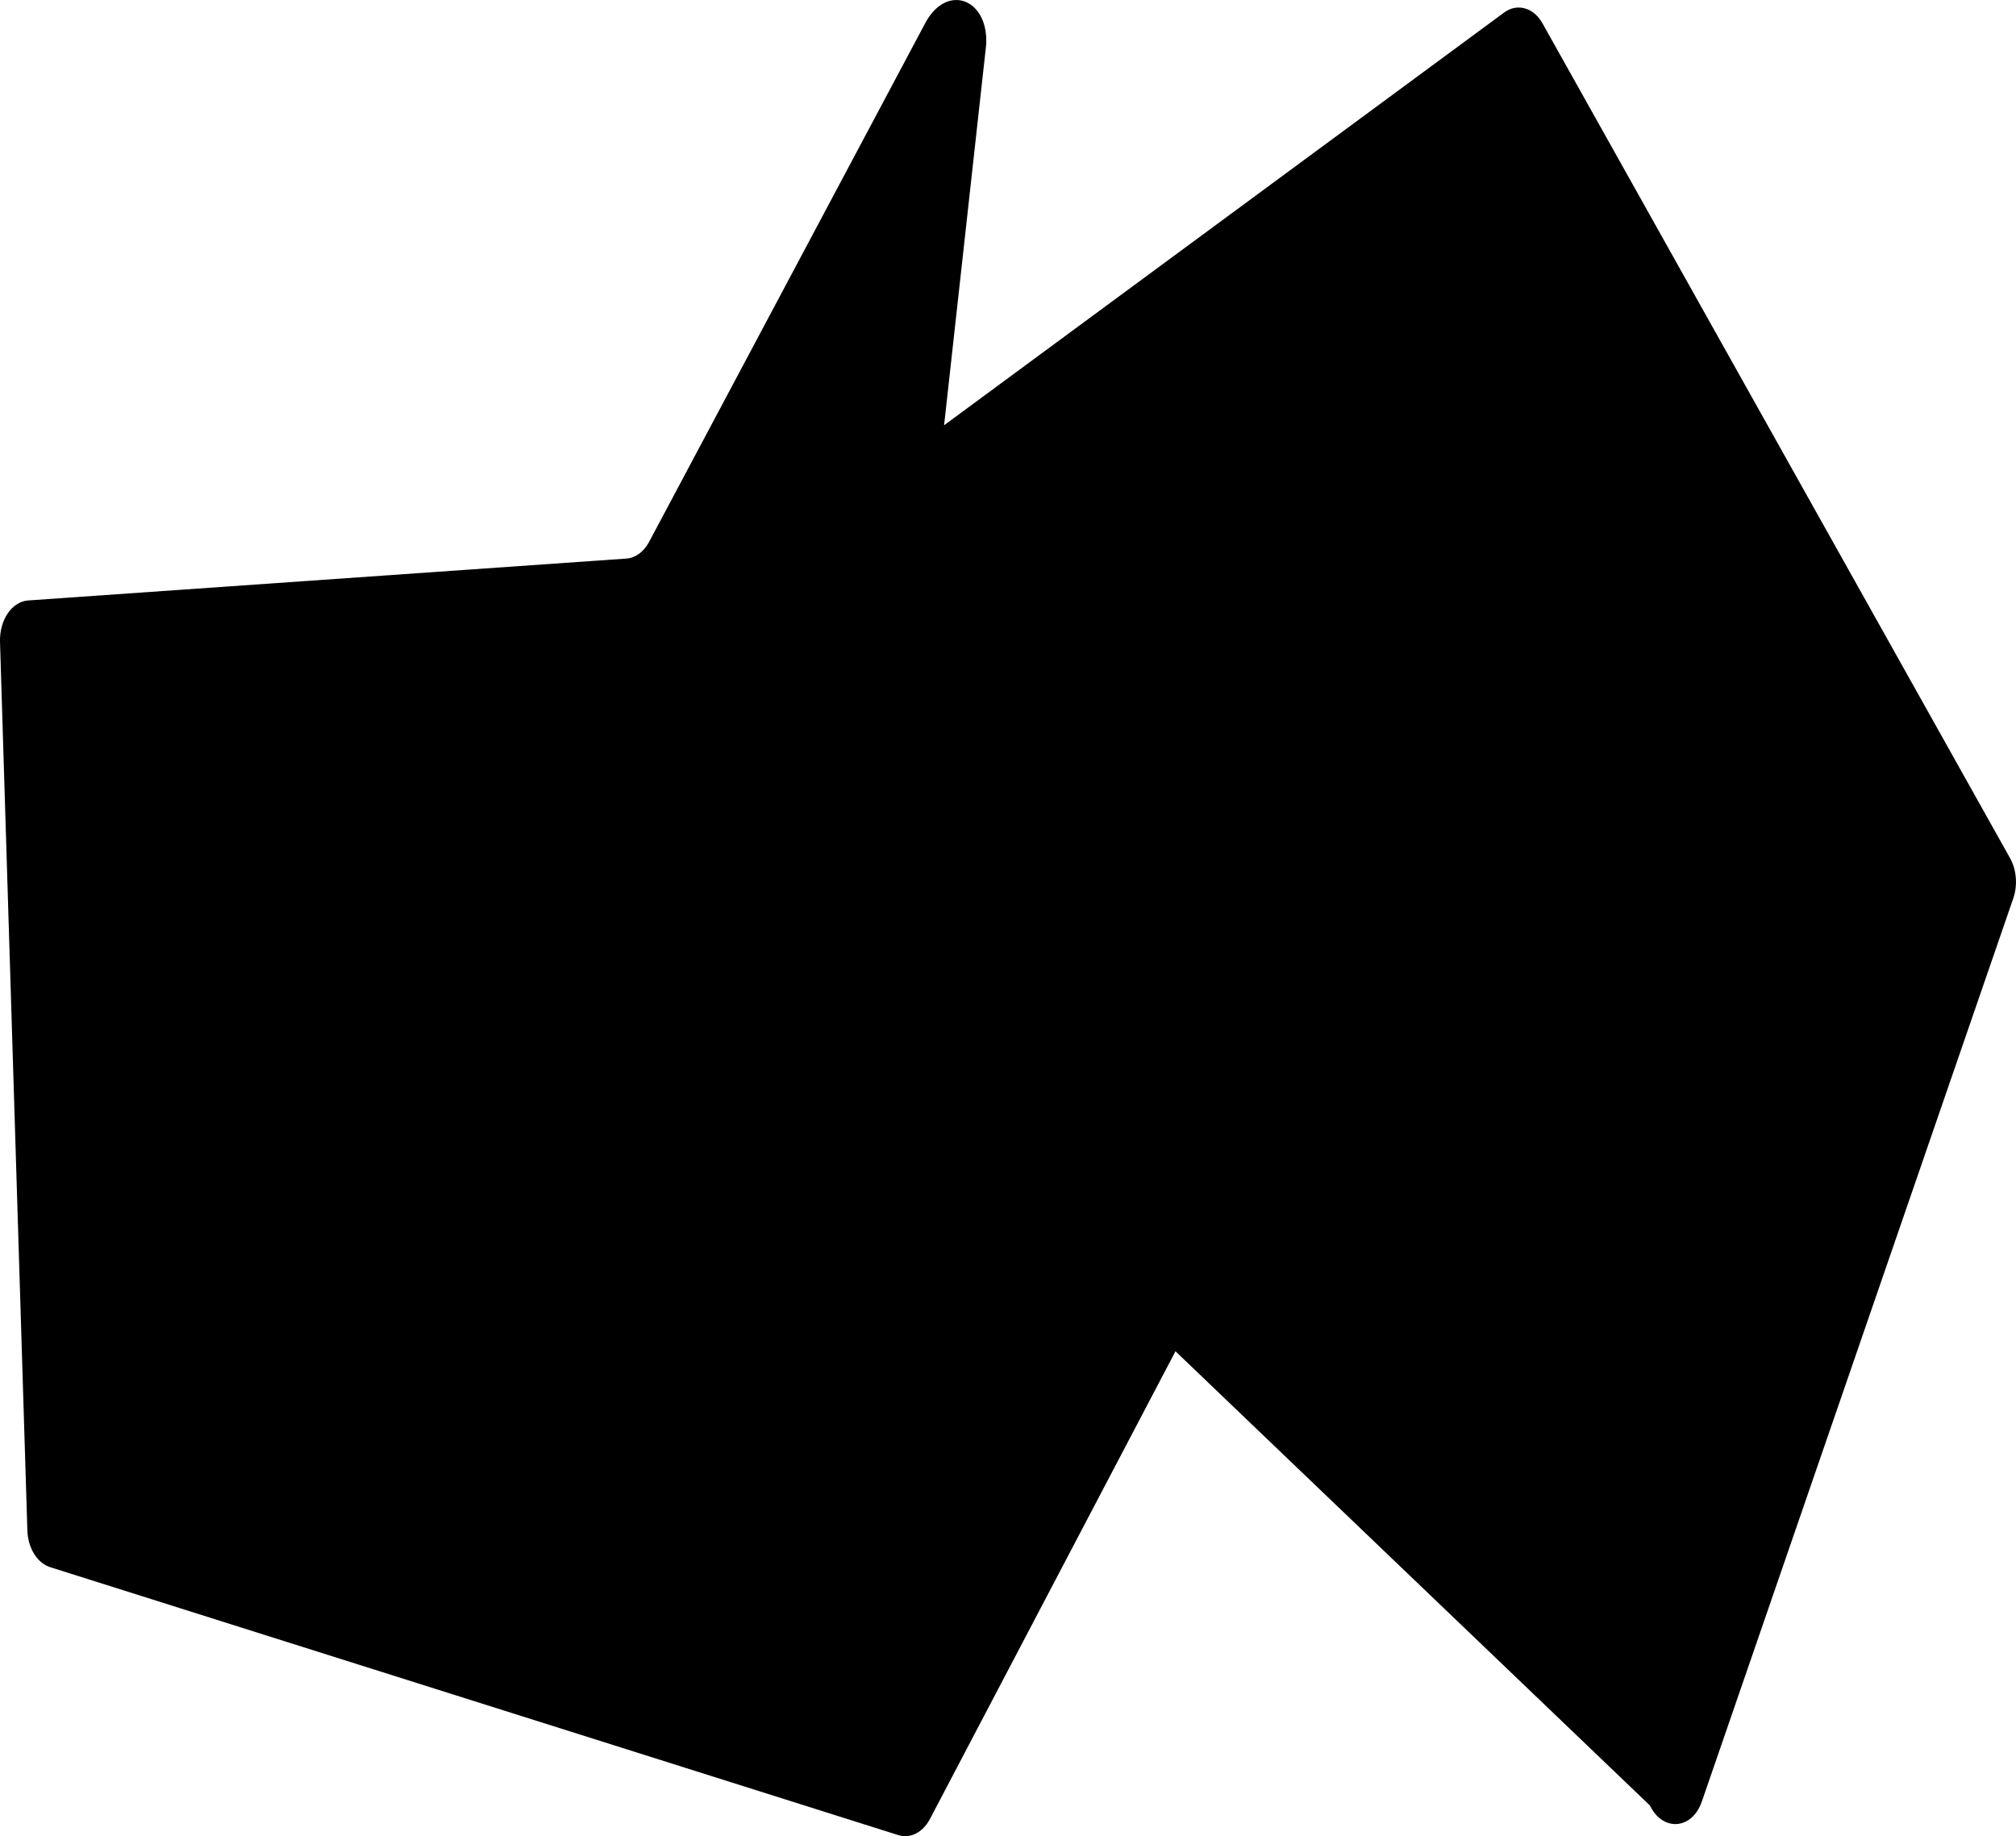
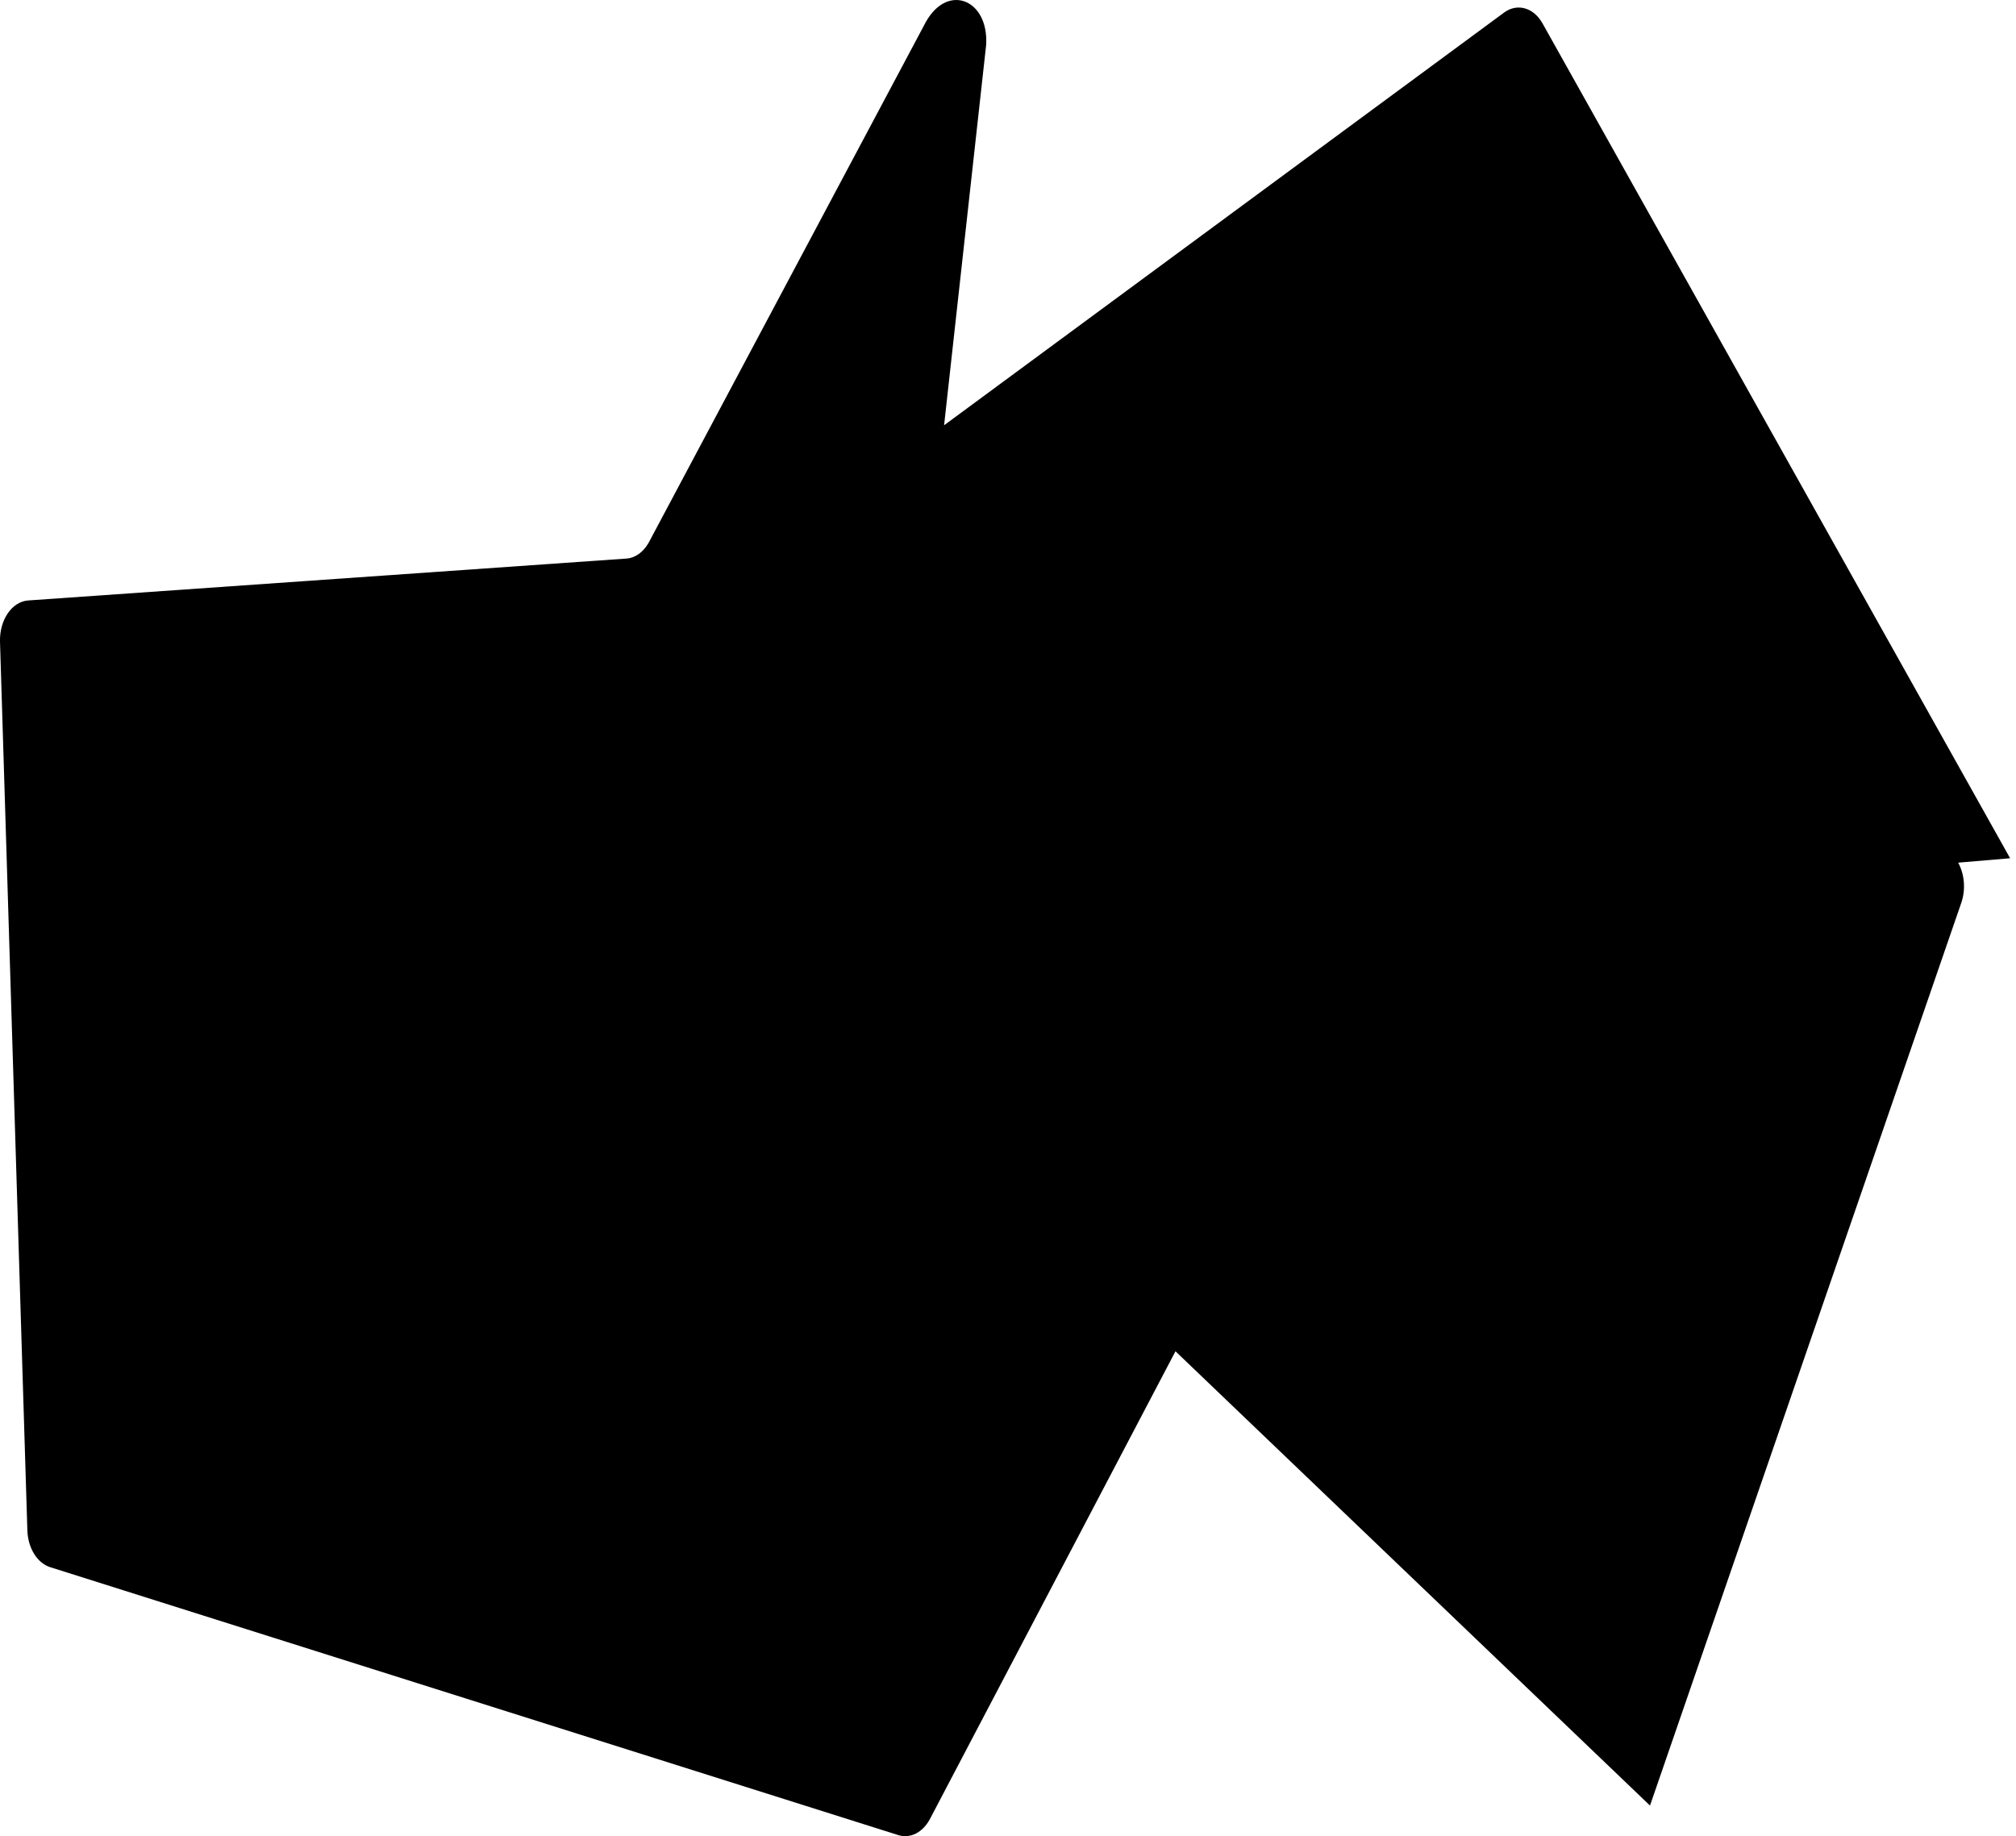
<svg xmlns="http://www.w3.org/2000/svg" id="Layer_1" viewBox="0 0 109.78 100">
-   <path d="M109.46,46.74L84,1.28c-.48-.87-1.38-1.12-2.09-.6l-30.5,22.48,2.29-20.71c.15-2.47-2.08-3.39-3.28-1.26l-15.1,28.37c-.29.51-.73.83-1.22.86L1.54,32.7c-.89.06-1.57,1.06-1.54,2.24l1.49,48.4c.03.97.54,1.79,1.25,2.01l46.18,14.59c.65.2,1.32-.14,1.71-.86l13.38-25.49,25.84,24.74c.67,1.41,2.29,1.35,2.83-.24l16.95-49.16c.25-.72.18-1.56-.17-2.19" />
+   <path d="M109.46,46.74L84,1.28c-.48-.87-1.38-1.12-2.09-.6l-30.5,22.48,2.29-20.71c.15-2.47-2.08-3.39-3.28-1.26l-15.1,28.37c-.29.51-.73.83-1.22.86L1.54,32.7c-.89.06-1.57,1.06-1.54,2.24l1.49,48.4c.03.97.54,1.79,1.25,2.01l46.18,14.59c.65.2,1.32-.14,1.71-.86l13.38-25.49,25.84,24.74l16.95-49.16c.25-.72.18-1.56-.17-2.19" />
</svg>